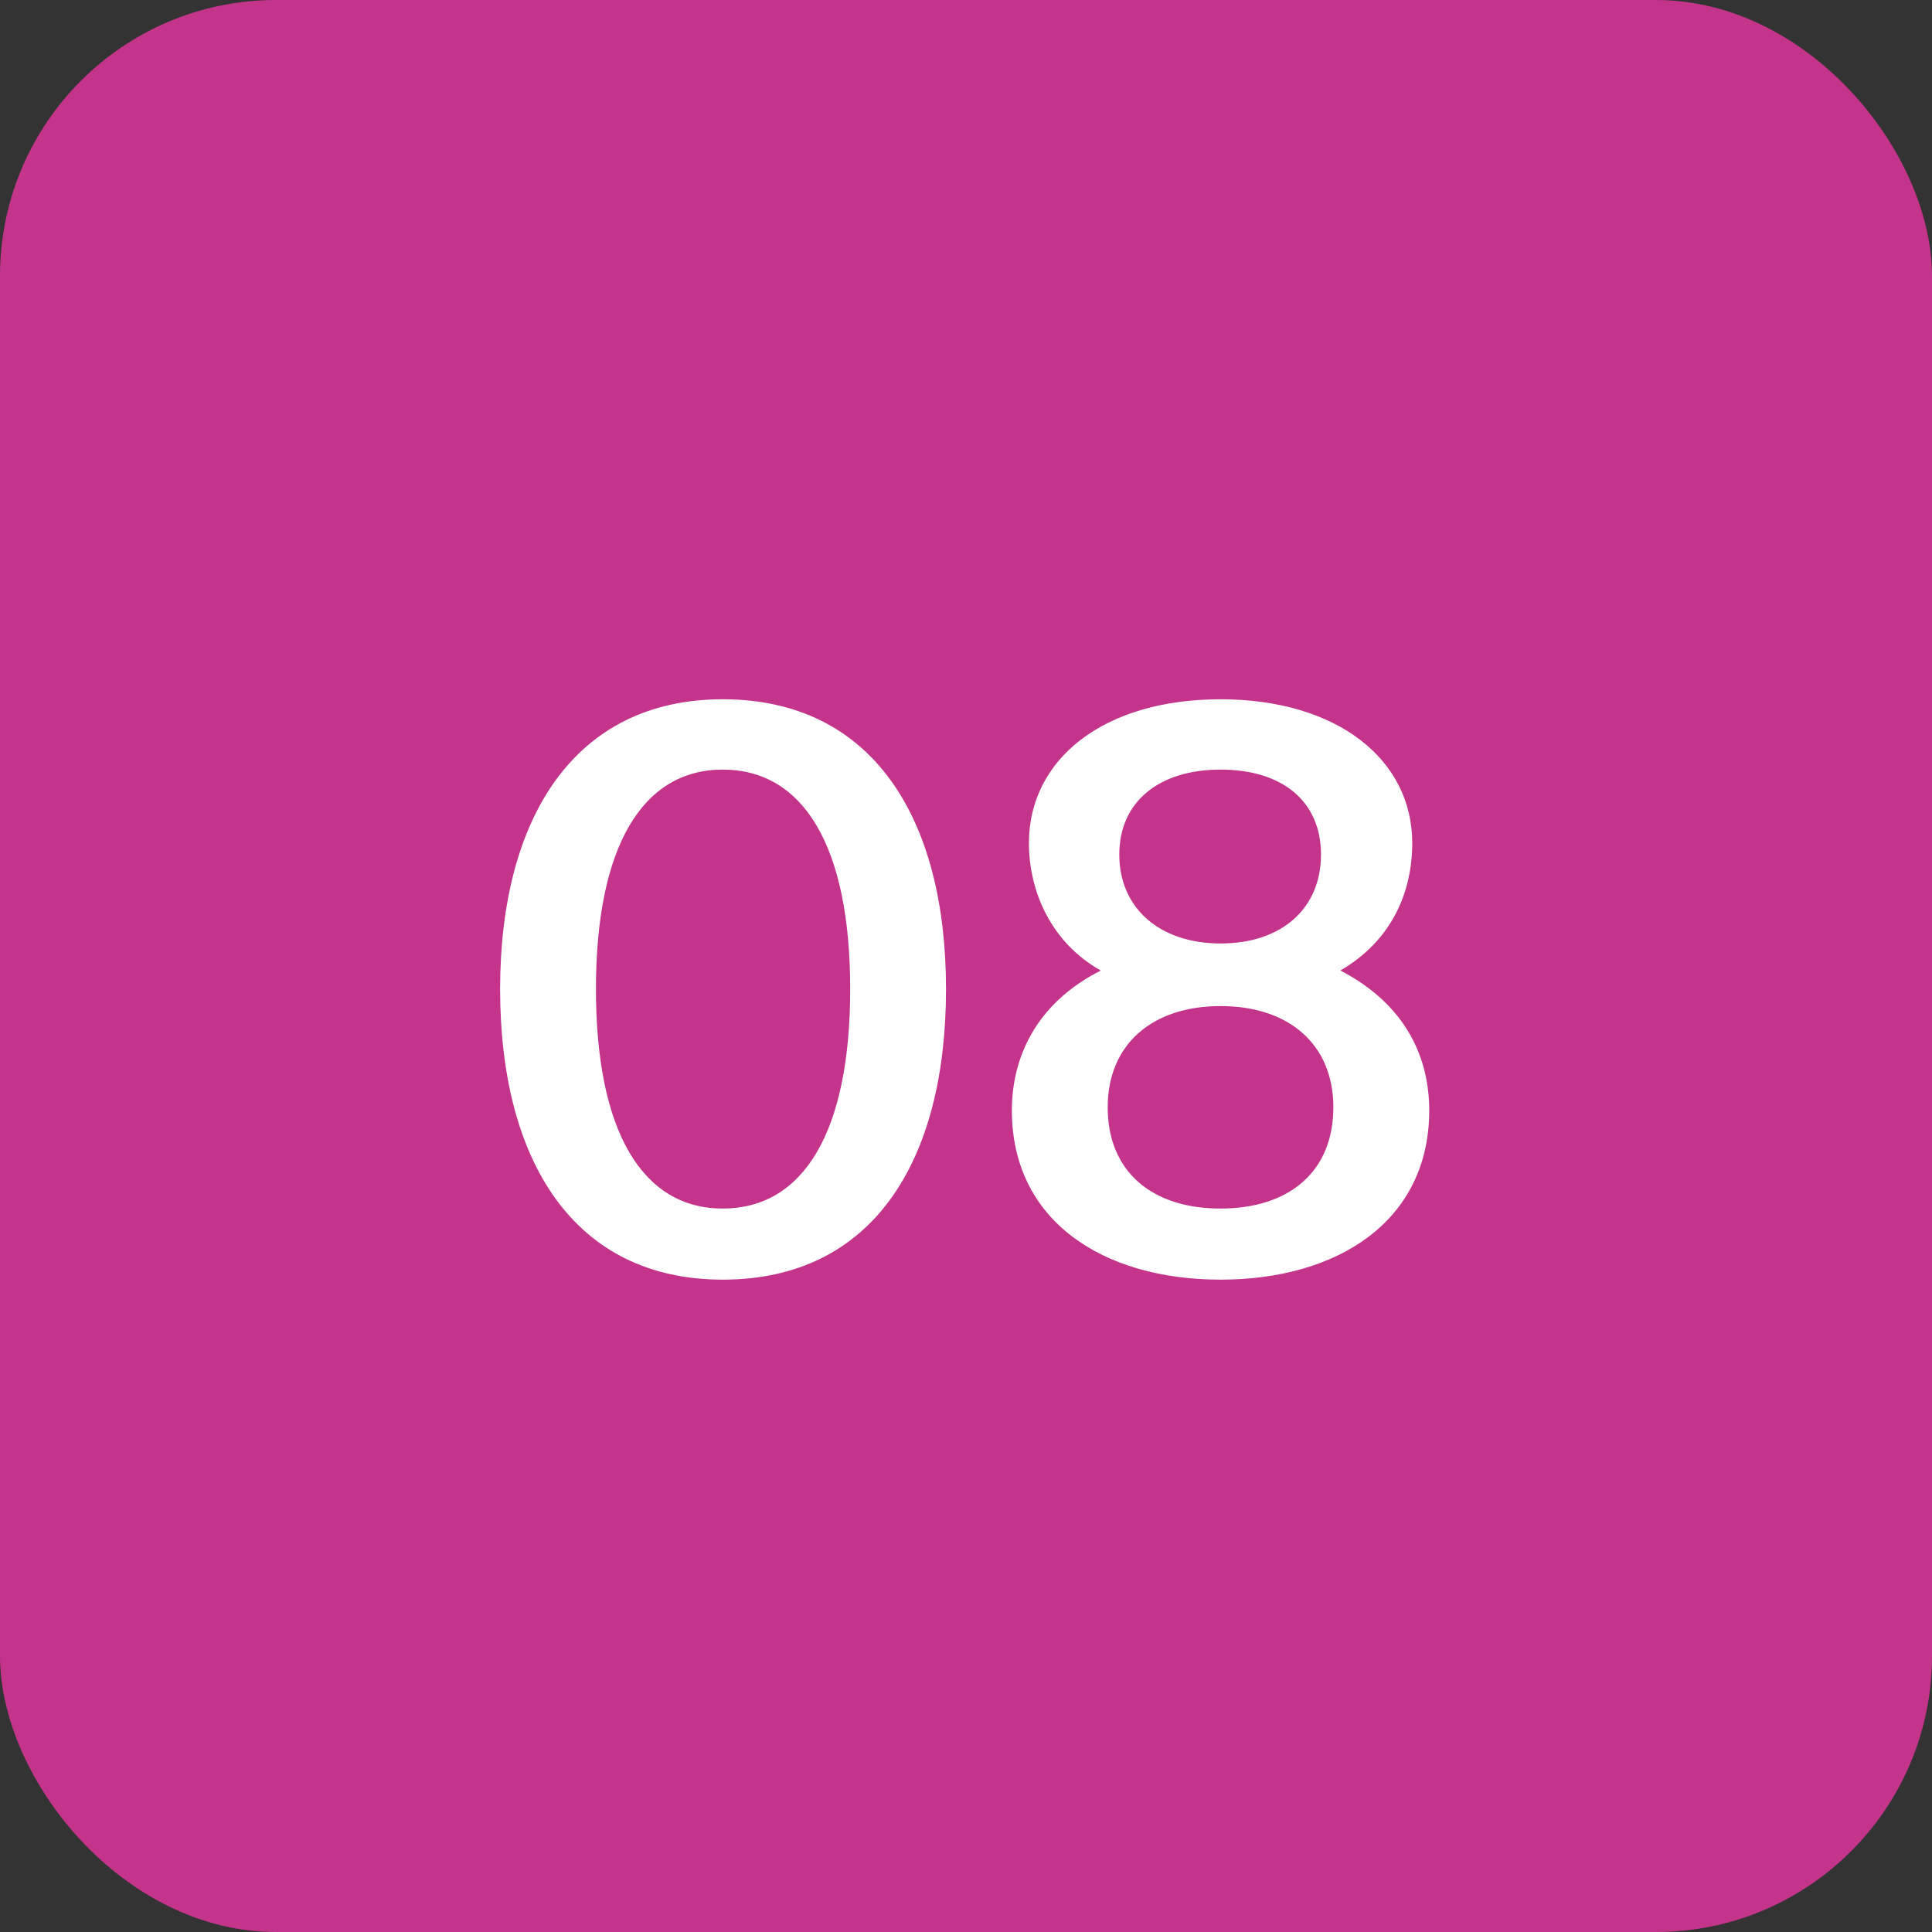
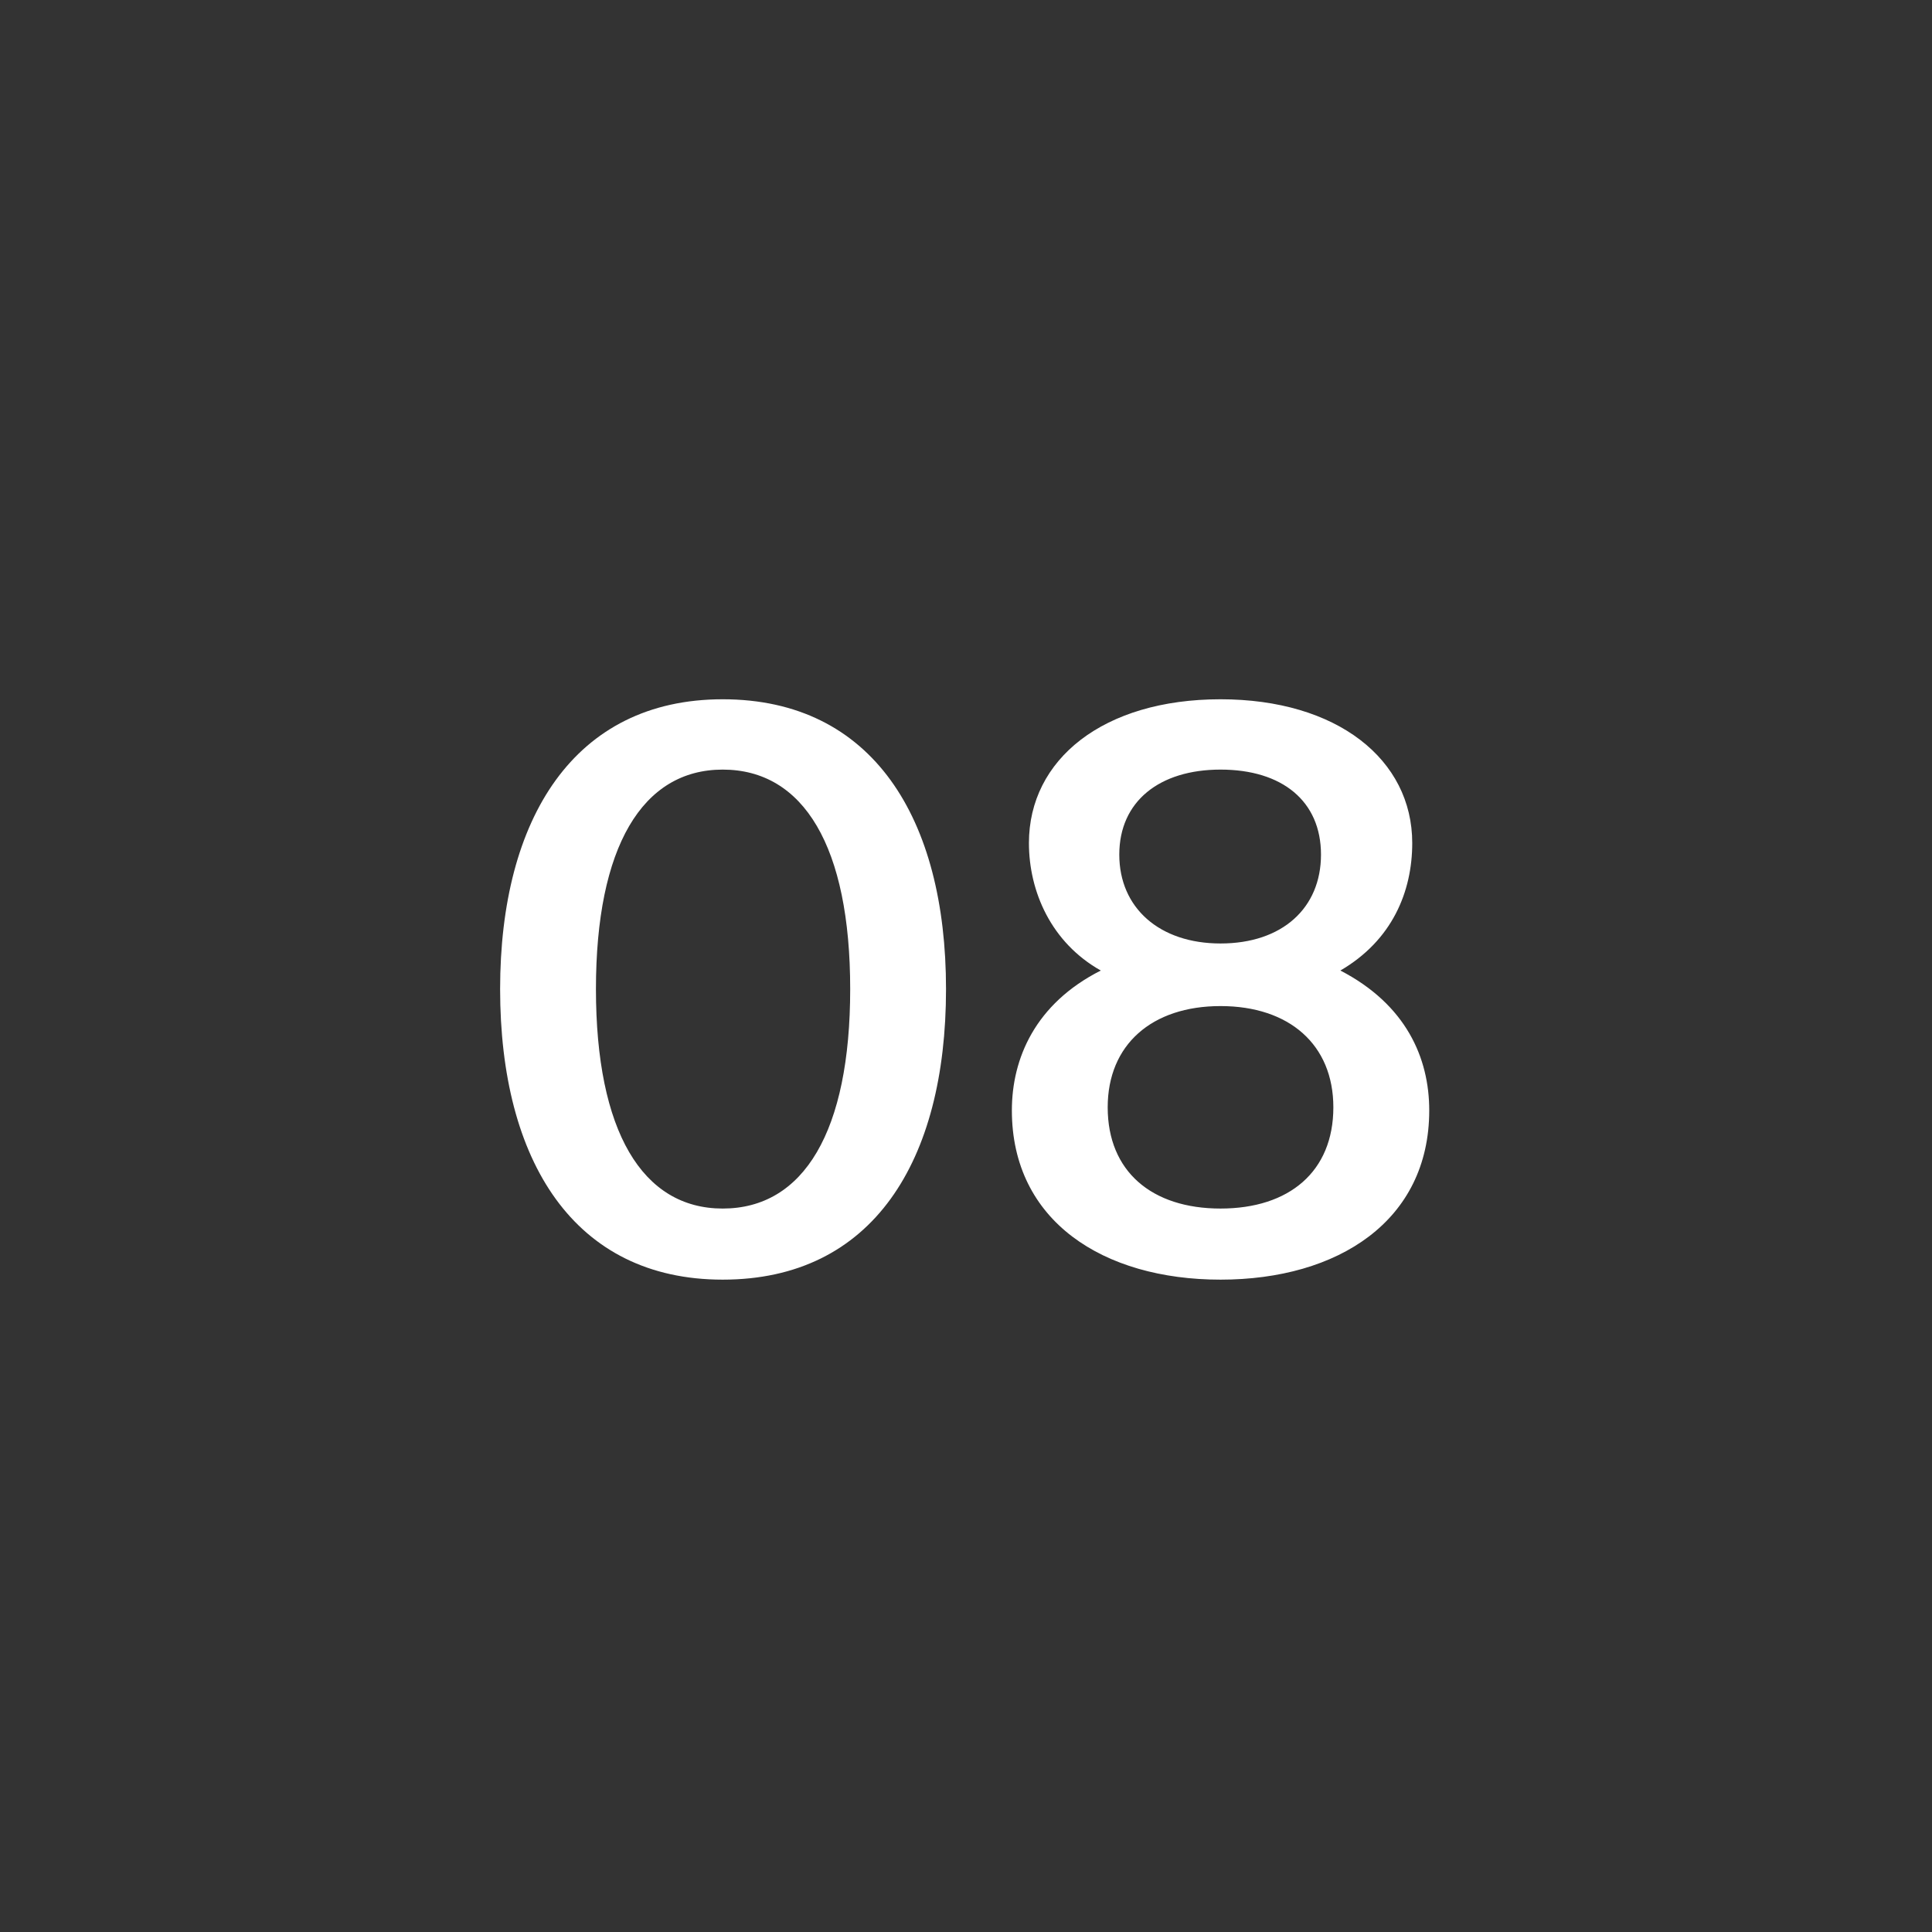
<svg xmlns="http://www.w3.org/2000/svg" width="35" height="35" viewBox="0 0 35 35" fill="none">
  <rect x="0" y="0" width="35" height="35" fill="#333333" stroke="none" />
-   <rect data-figma-bg-blur-radius="10" width="35" height="35" rx="5" fill="#C3348A" />
  <path d="M13.092 21.894C14.562 21.894 15.402 20.494 15.402 17.918C15.402 15.342 14.562 13.942 13.092 13.942C11.636 13.942 10.796 15.342 10.796 17.918C10.796 20.494 11.636 21.894 13.092 21.894ZM13.092 23.182C10.404 23.182 9.06 21.04 9.06 17.918C9.06 14.824 10.404 12.668 13.092 12.668C15.808 12.668 17.138 14.824 17.138 17.918C17.138 21.04 15.808 23.182 13.092 23.182ZM22.111 12.668C24.226 12.668 25.584 13.76 25.584 15.272C25.584 16.154 25.22 17.036 24.282 17.582C25.471 18.198 25.892 19.164 25.892 20.116C25.892 22.118 24.239 23.182 22.111 23.182C19.983 23.182 18.331 22.118 18.331 20.116C18.331 19.178 18.752 18.184 19.942 17.582C19.046 17.078 18.64 16.154 18.64 15.272C18.64 13.76 19.983 12.668 22.111 12.668ZM22.111 18.226C20.866 18.226 20.067 18.926 20.067 20.06C20.067 21.222 20.866 21.894 22.111 21.894C23.358 21.894 24.155 21.222 24.155 20.06C24.155 18.926 23.358 18.226 22.111 18.226ZM23.931 15.482C23.931 14.516 23.232 13.942 22.111 13.942C21.006 13.942 20.277 14.516 20.277 15.482C20.277 16.448 21.006 17.092 22.111 17.092C23.232 17.092 23.931 16.448 23.931 15.482Z" fill="white" />
  <defs>
    <clipPath id="bgblur_0_3583_89_clip_path" transform="translate(10 10)">
      <rect width="35" height="35" rx="5" />
    </clipPath>
  </defs>
</svg>